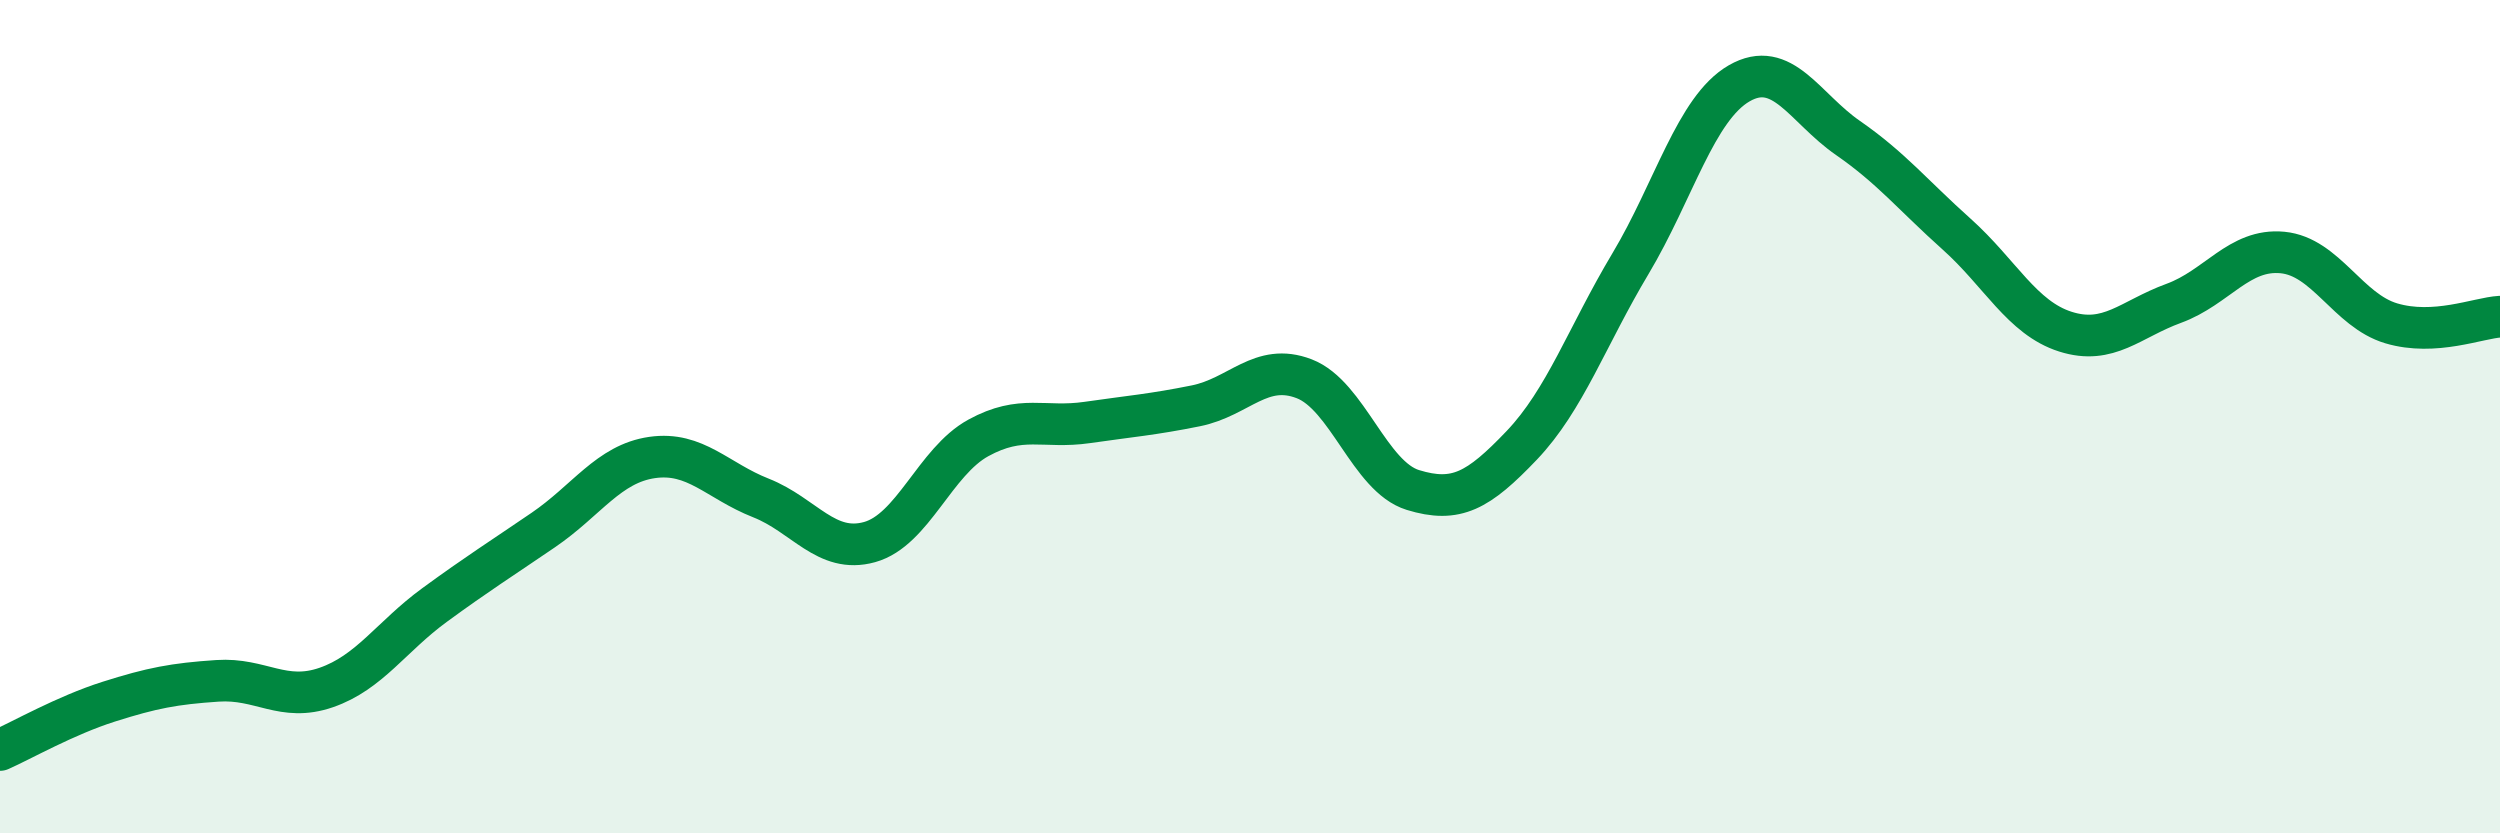
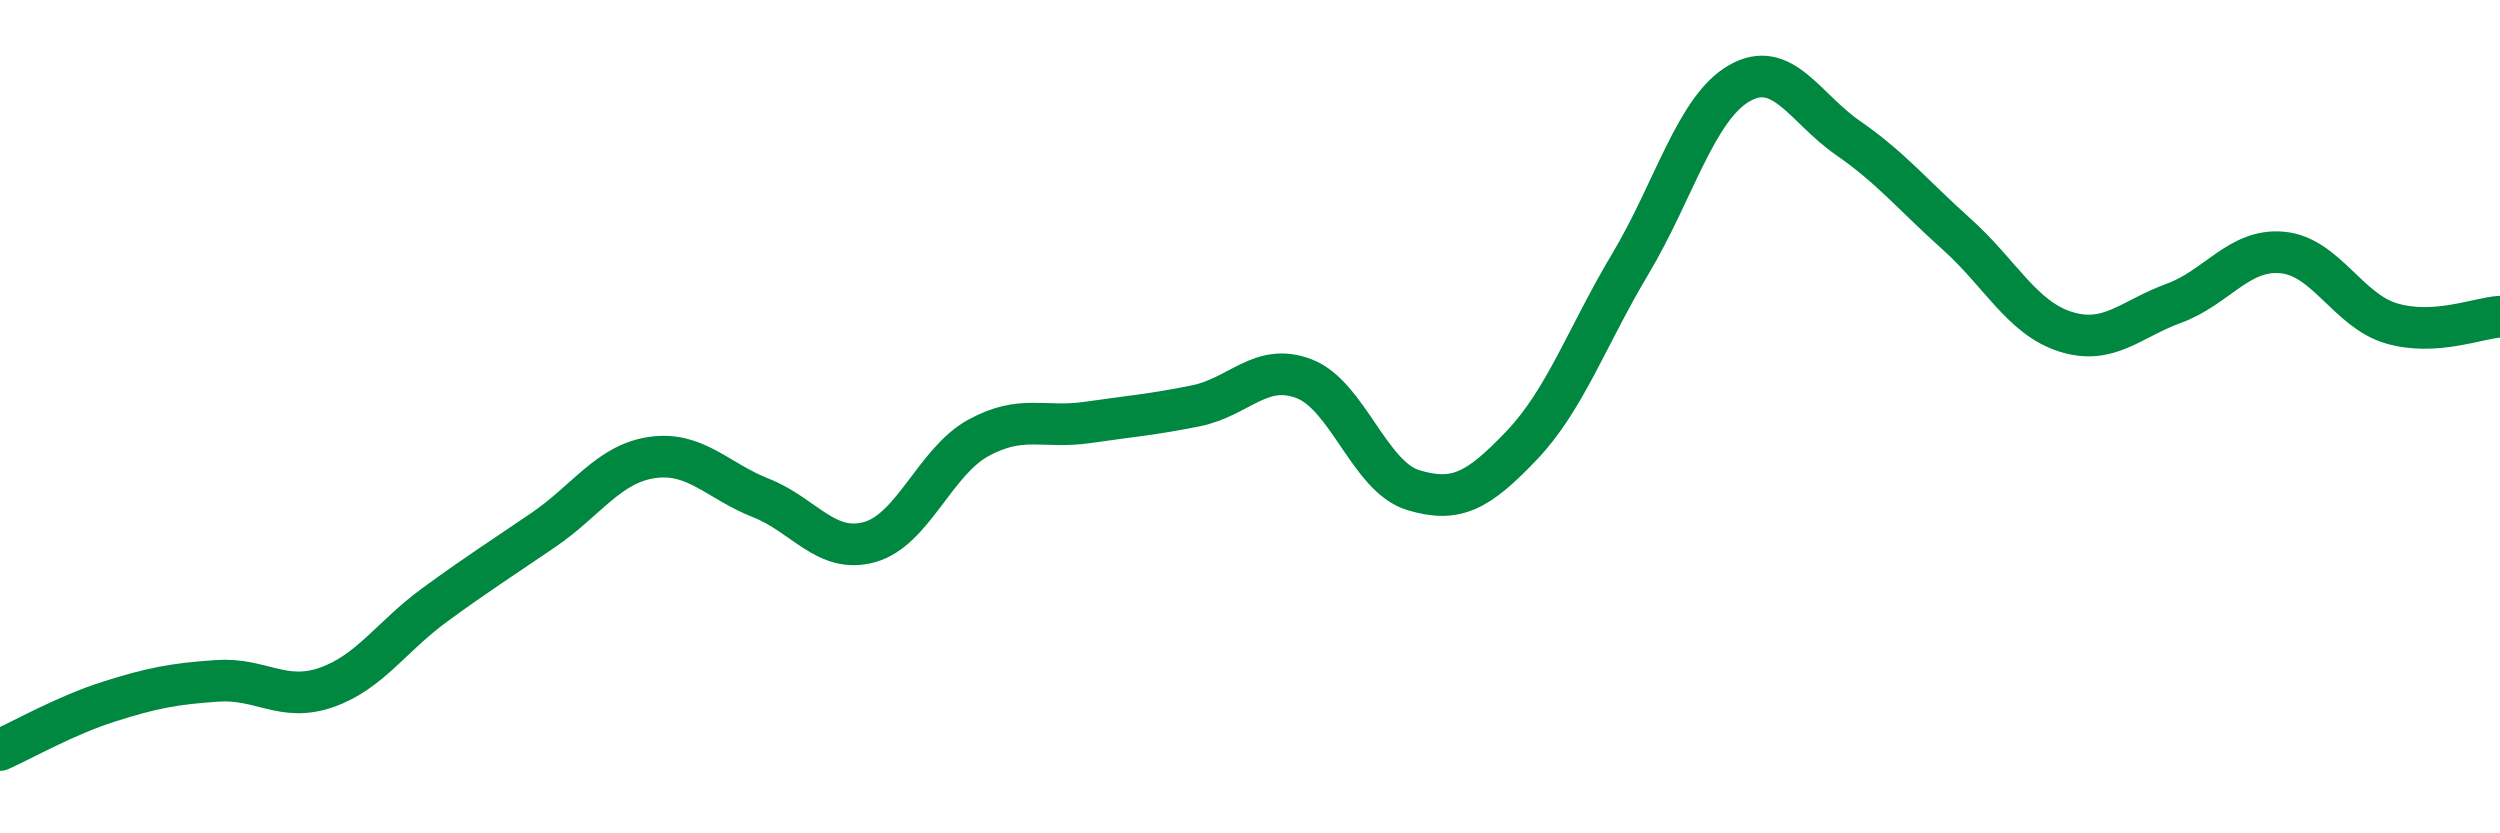
<svg xmlns="http://www.w3.org/2000/svg" width="60" height="20" viewBox="0 0 60 20">
-   <path d="M 0,18 C 0.52,17.77 1.57,17.17 2.61,16.84 C 3.65,16.51 4.18,16.41 5.22,16.34 C 6.26,16.27 6.79,16.86 7.83,16.5 C 8.87,16.14 9.39,15.28 10.43,14.52 C 11.47,13.76 12,13.43 13.04,12.72 C 14.08,12.01 14.61,11.13 15.65,10.98 C 16.69,10.83 17.22,11.54 18.26,11.95 C 19.3,12.36 19.83,13.3 20.87,13.01 C 21.91,12.72 22.44,11.08 23.48,10.51 C 24.52,9.94 25.05,10.29 26.09,10.14 C 27.13,9.99 27.66,9.95 28.7,9.74 C 29.74,9.53 30.26,8.69 31.3,9.09 C 32.34,9.49 32.87,11.44 33.91,11.76 C 34.95,12.08 35.48,11.78 36.52,10.69 C 37.56,9.6 38.09,8.07 39.13,6.33 C 40.17,4.59 40.7,2.6 41.74,2 C 42.78,1.4 43.31,2.59 44.35,3.31 C 45.39,4.03 45.92,4.69 46.96,5.62 C 48,6.55 48.53,7.63 49.57,7.96 C 50.61,8.29 51.13,7.66 52.17,7.28 C 53.21,6.9 53.74,5.96 54.78,6.06 C 55.82,6.16 56.35,7.45 57.39,7.76 C 58.43,8.07 59.48,7.63 60,7.6L60 20L0 20Z" fill="#008740" opacity="0.1" stroke-linecap="round" stroke-linejoin="round" />
  <path d="M 0,18 C 0.52,17.77 1.57,17.17 2.61,16.84 C 3.65,16.51 4.18,16.41 5.22,16.34 C 6.26,16.27 6.79,16.86 7.83,16.5 C 8.87,16.14 9.39,15.28 10.43,14.52 C 11.47,13.76 12,13.43 13.04,12.72 C 14.08,12.01 14.61,11.13 15.65,10.98 C 16.69,10.83 17.22,11.54 18.26,11.95 C 19.3,12.36 19.83,13.3 20.87,13.01 C 21.91,12.72 22.44,11.08 23.48,10.51 C 24.52,9.94 25.05,10.29 26.09,10.14 C 27.13,9.99 27.66,9.95 28.7,9.74 C 29.74,9.53 30.26,8.69 31.3,9.09 C 32.34,9.49 32.87,11.44 33.91,11.76 C 34.95,12.08 35.48,11.78 36.52,10.69 C 37.56,9.6 38.09,8.07 39.13,6.33 C 40.17,4.59 40.7,2.6 41.74,2 C 42.78,1.4 43.31,2.59 44.35,3.31 C 45.39,4.03 45.92,4.69 46.96,5.62 C 48,6.55 48.53,7.63 49.57,7.96 C 50.61,8.29 51.13,7.66 52.17,7.28 C 53.21,6.9 53.74,5.96 54.78,6.06 C 55.82,6.16 56.35,7.45 57.39,7.76 C 58.43,8.07 59.48,7.63 60,7.6" stroke="#008740" stroke-width="1" fill="none" stroke-linecap="round" stroke-linejoin="round" />
</svg>